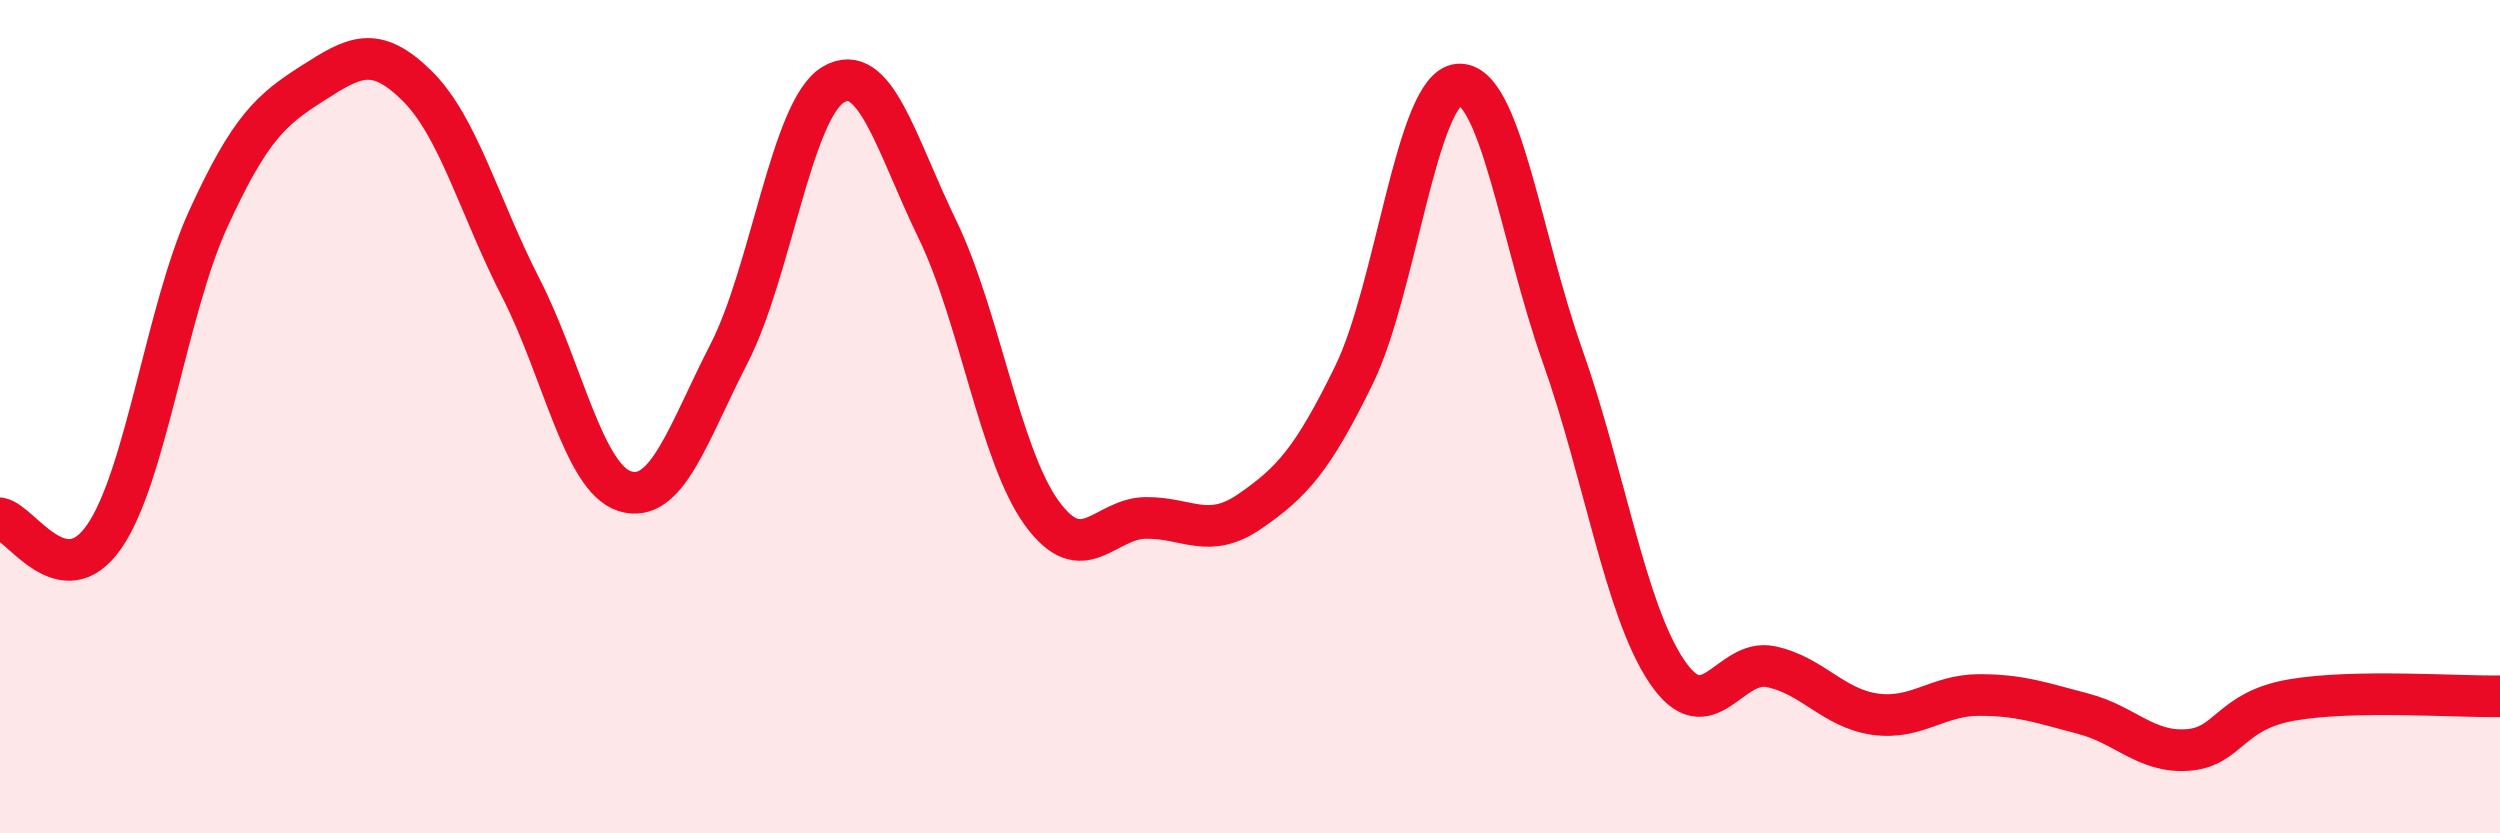
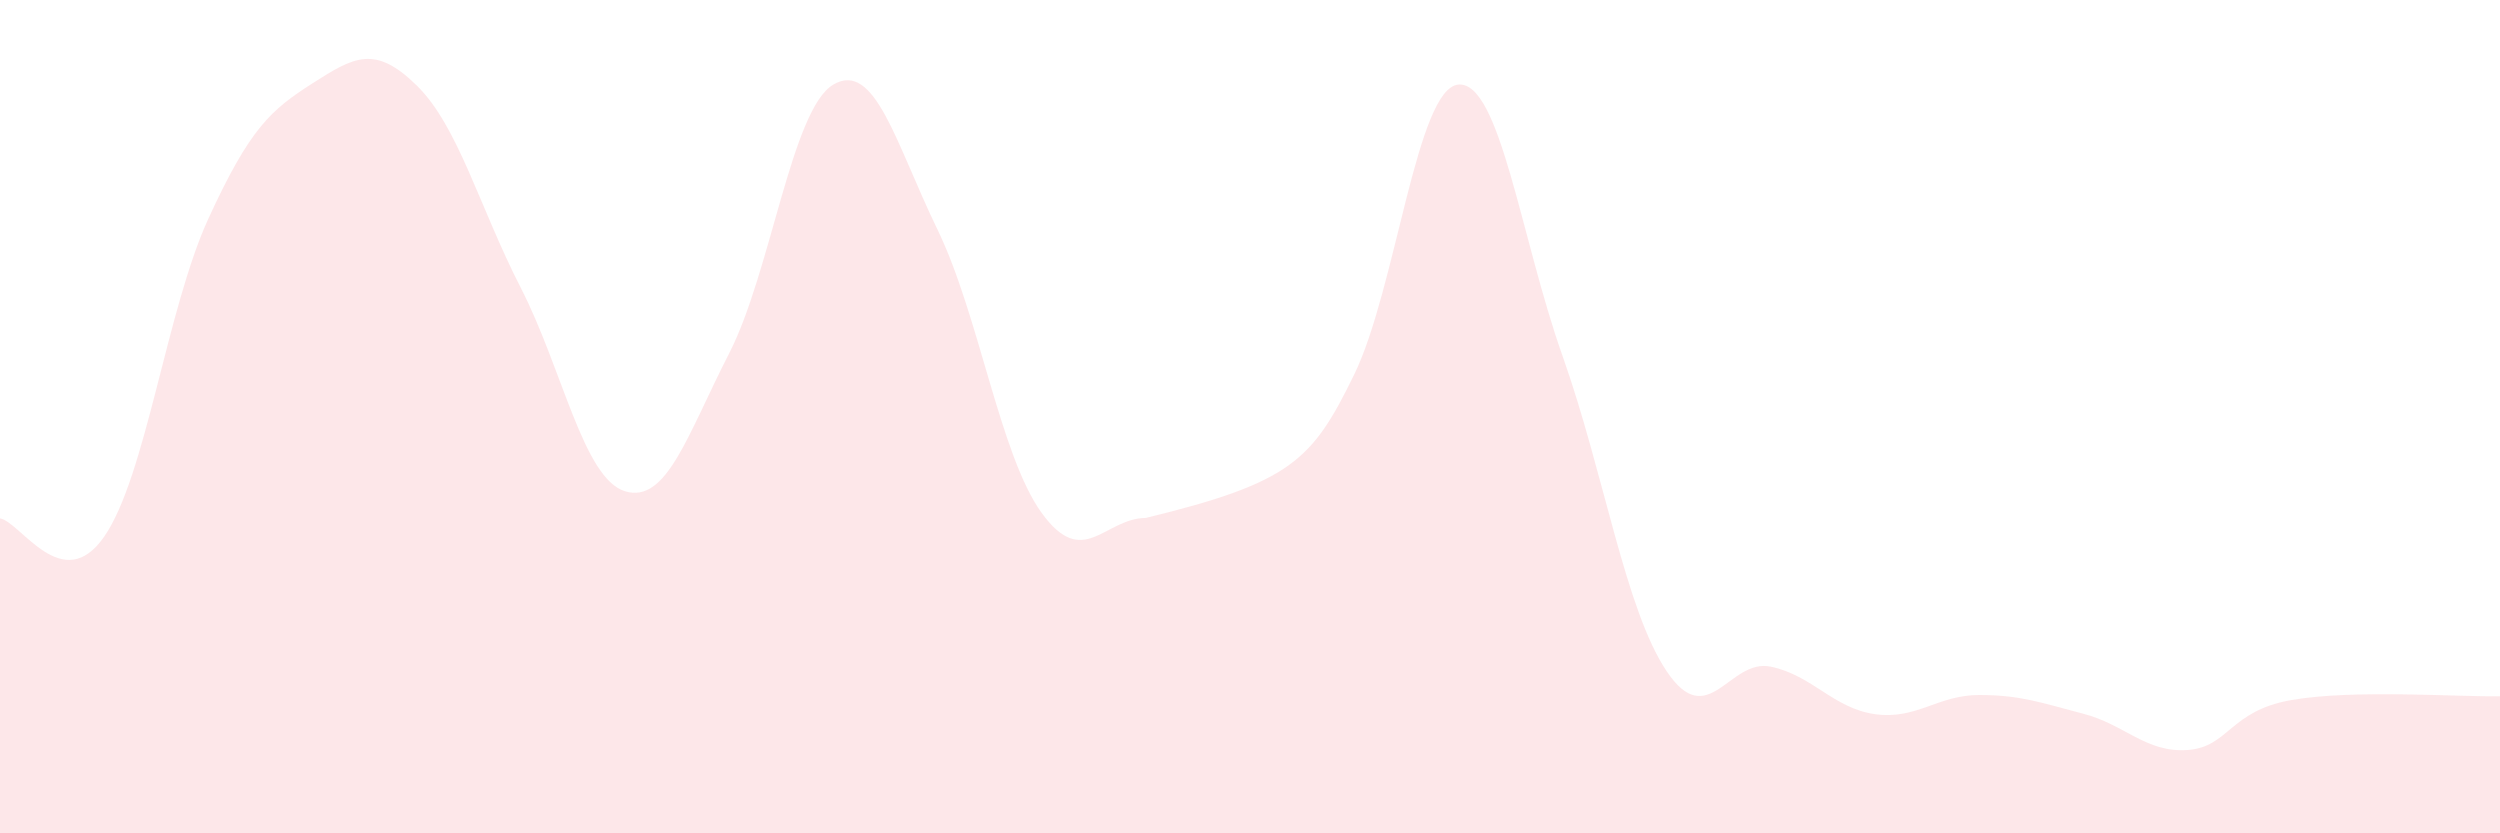
<svg xmlns="http://www.w3.org/2000/svg" width="60" height="20" viewBox="0 0 60 20">
-   <path d="M 0,12.44 C 0.5,12.53 1.5,14.32 2.5,12.88 C 3.5,11.44 4,7.43 5,5.25 C 6,3.07 6.5,2.64 7.5,2 C 8.5,1.36 9,1.07 10,2.05 C 11,3.03 11.5,4.96 12.5,6.91 C 13.5,8.86 14,11.48 15,11.79 C 16,12.1 16.5,10.43 17.5,8.48 C 18.5,6.53 19,2.62 20,2.03 C 21,1.44 21.5,3.45 22.5,5.51 C 23.5,7.57 24,10.93 25,12.31 C 26,13.69 26.5,12.44 27.5,12.43 C 28.5,12.42 29,12.96 30,12.27 C 31,11.58 31.5,11.04 32.5,8.99 C 33.5,6.94 34,2.12 35,2.03 C 36,1.94 36.5,5.72 37.5,8.54 C 38.5,11.36 39,14.62 40,16.11 C 41,17.6 41.5,15.79 42.5,16 C 43.5,16.21 44,17 45,17.14 C 46,17.28 46.5,16.68 47.5,16.68 C 48.5,16.68 49,16.87 50,17.13 C 51,17.39 51.5,18.07 52.5,18 C 53.5,17.93 53.5,17.06 55,16.8 C 56.5,16.54 59,16.73 60,16.71L60 20L0 20Z" fill="#EB0A25" opacity="0.1" stroke-linecap="round" stroke-linejoin="round" />
-   <path d="M 0,12.44 C 0.5,12.53 1.5,14.32 2.5,12.88 C 3.5,11.44 4,7.43 5,5.25 C 6,3.07 6.5,2.64 7.5,2 C 8.5,1.36 9,1.07 10,2.05 C 11,3.03 11.5,4.96 12.5,6.91 C 13.5,8.86 14,11.48 15,11.79 C 16,12.1 16.5,10.43 17.5,8.48 C 18.5,6.53 19,2.62 20,2.03 C 21,1.44 21.5,3.45 22.5,5.51 C 23.5,7.57 24,10.93 25,12.31 C 26,13.69 26.5,12.44 27.5,12.43 C 28.5,12.42 29,12.96 30,12.27 C 31,11.58 31.5,11.04 32.5,8.99 C 33.5,6.94 34,2.12 35,2.03 C 36,1.94 36.5,5.72 37.5,8.54 C 38.5,11.36 39,14.62 40,16.11 C 41,17.6 41.5,15.79 42.5,16 C 43.5,16.21 44,17 45,17.14 C 46,17.28 46.5,16.68 47.5,16.68 C 48.5,16.68 49,16.87 50,17.13 C 51,17.39 51.5,18.07 52.5,18 C 53.5,17.93 53.5,17.06 55,16.8 C 56.5,16.54 59,16.73 60,16.71" stroke="#EB0A25" stroke-width="1" fill="none" stroke-linecap="round" stroke-linejoin="round" />
+   <path d="M 0,12.44 C 0.5,12.53 1.5,14.32 2.5,12.88 C 3.5,11.44 4,7.43 5,5.25 C 6,3.07 6.5,2.64 7.5,2 C 8.5,1.36 9,1.07 10,2.05 C 11,3.03 11.5,4.96 12.5,6.91 C 13.5,8.86 14,11.48 15,11.79 C 16,12.1 16.5,10.43 17.5,8.48 C 18.5,6.53 19,2.62 20,2.03 C 21,1.44 21.5,3.45 22.5,5.51 C 23.5,7.57 24,10.93 25,12.31 C 26,13.69 26.5,12.44 27.5,12.43 C 31,11.58 31.5,11.04 32.5,8.99 C 33.5,6.94 34,2.12 35,2.03 C 36,1.94 36.5,5.72 37.5,8.54 C 38.5,11.36 39,14.62 40,16.11 C 41,17.6 41.5,15.79 42.5,16 C 43.5,16.21 44,17 45,17.14 C 46,17.28 46.5,16.68 47.5,16.68 C 48.5,16.68 49,16.87 50,17.13 C 51,17.39 51.5,18.07 52.5,18 C 53.5,17.93 53.5,17.06 55,16.8 C 56.5,16.54 59,16.73 60,16.71L60 20L0 20Z" fill="#EB0A25" opacity="0.1" stroke-linecap="round" stroke-linejoin="round" />
</svg>